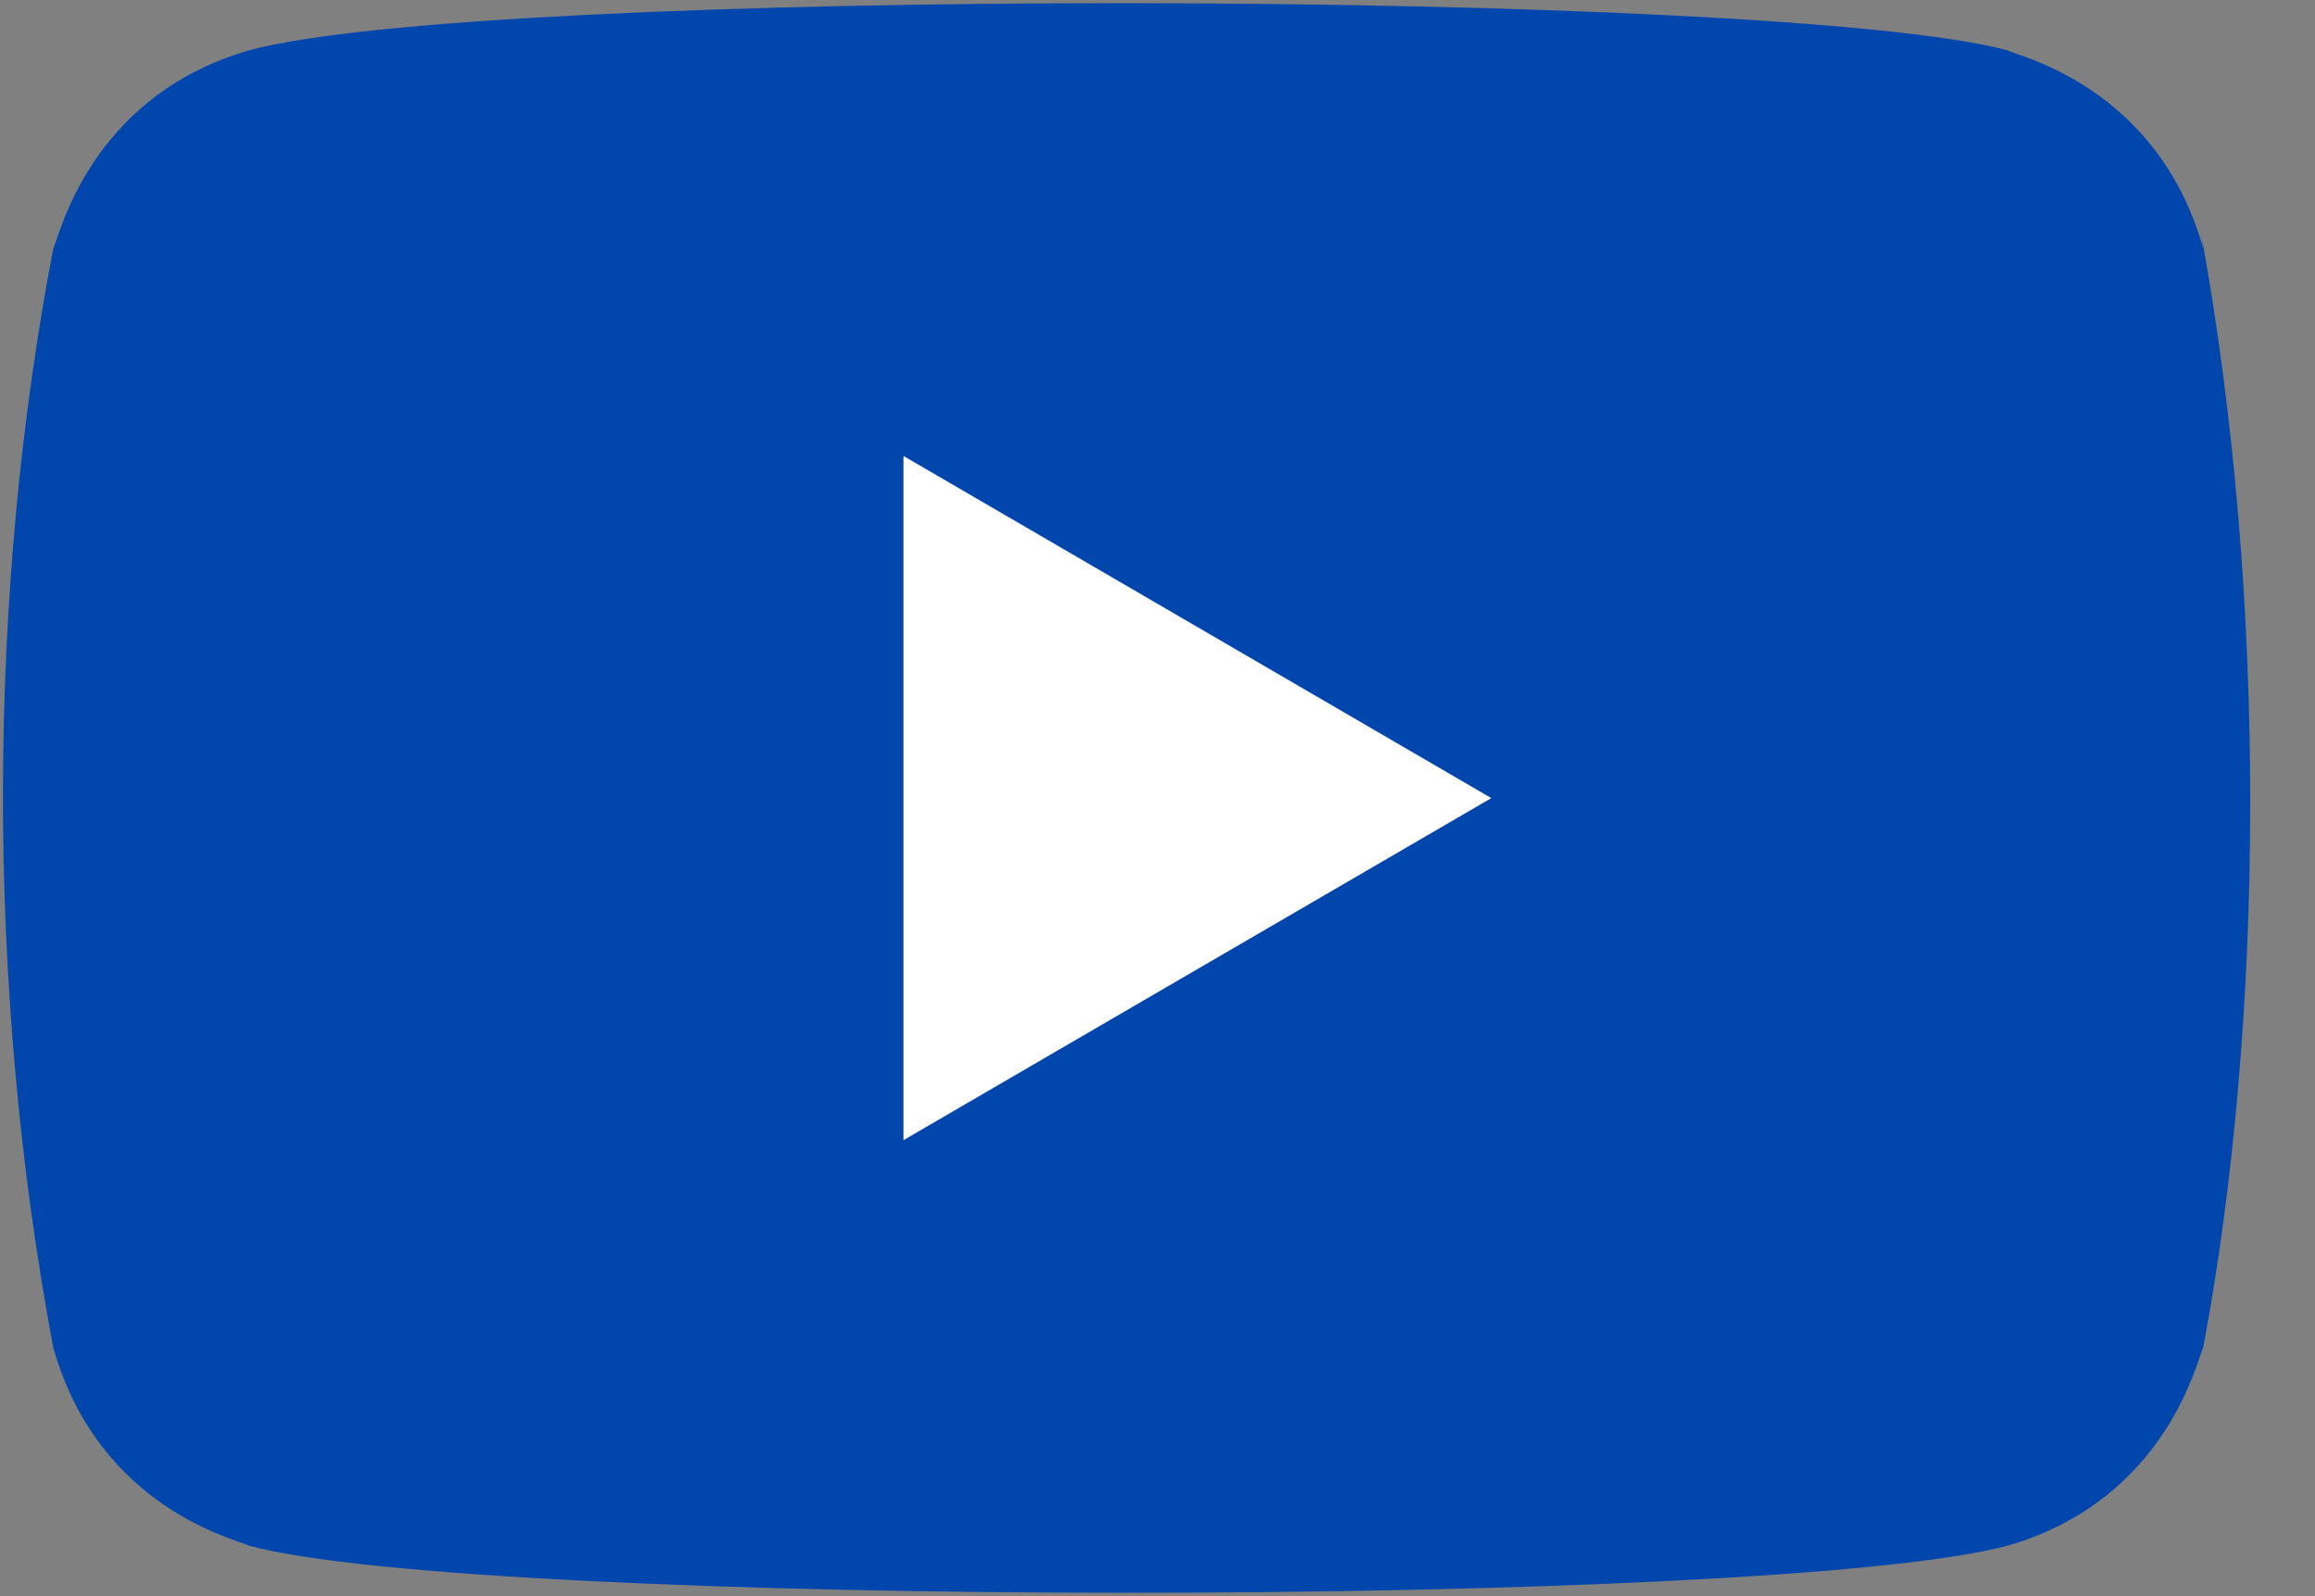
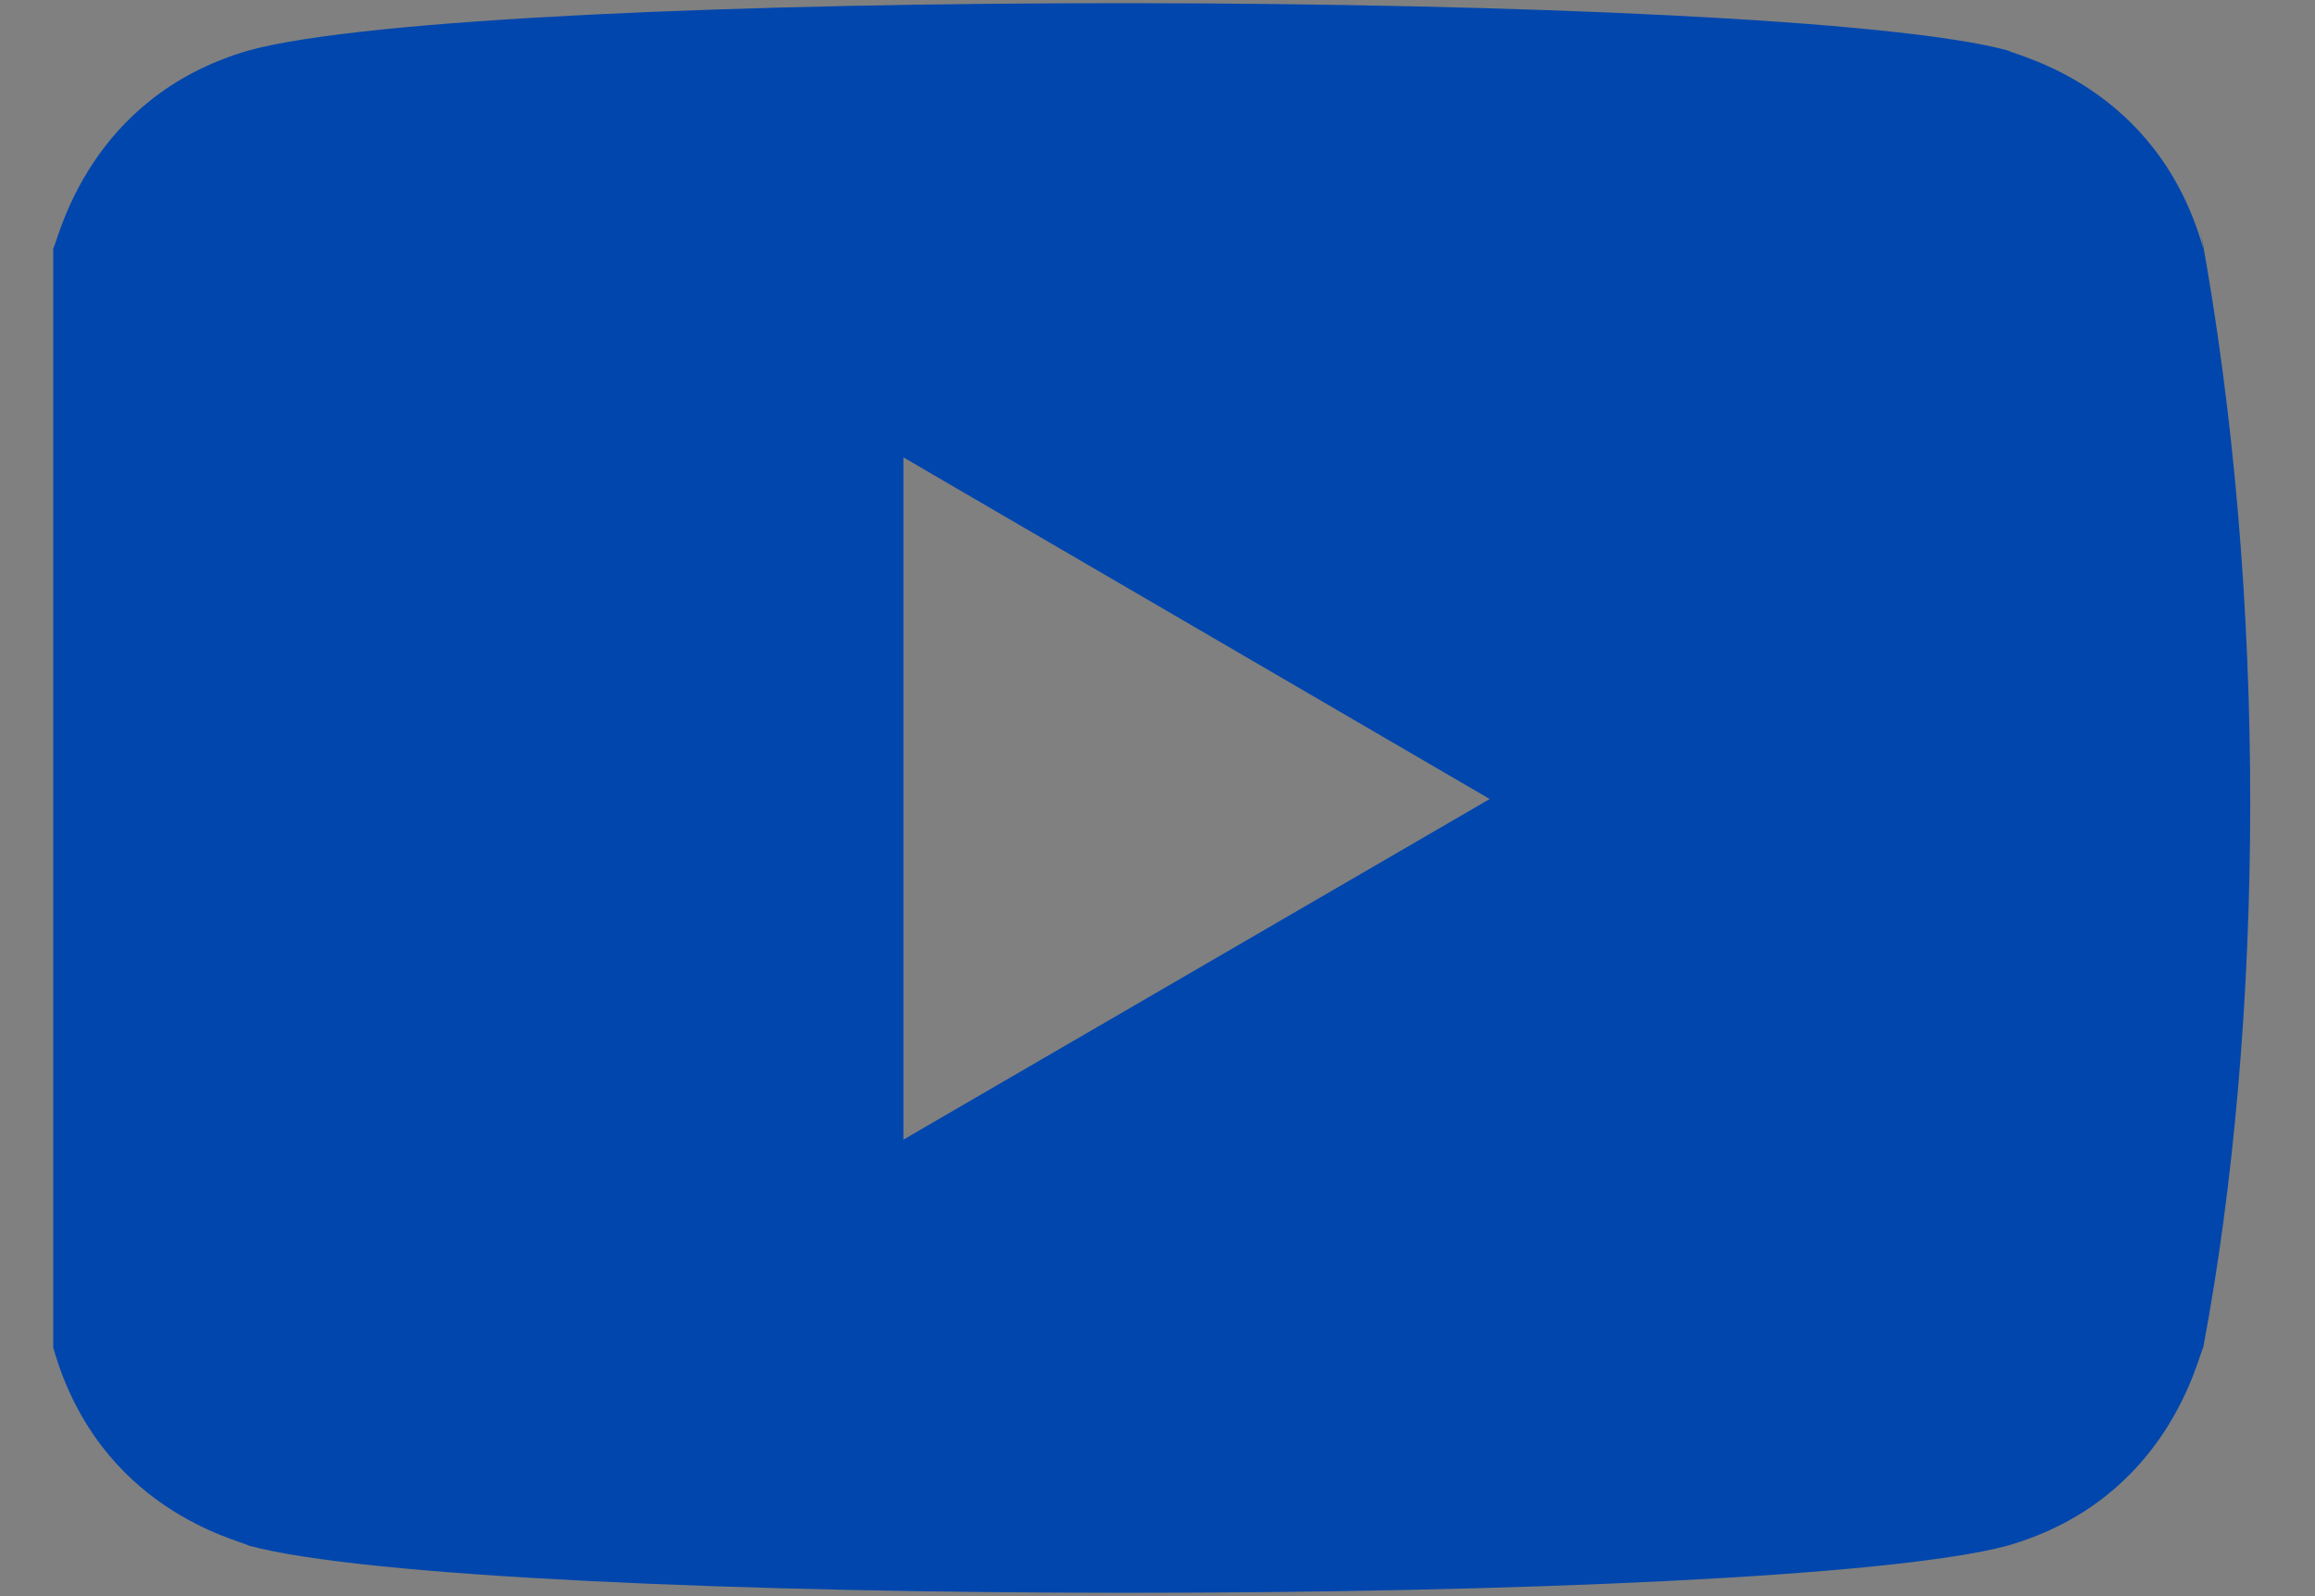
<svg xmlns="http://www.w3.org/2000/svg" width="29px" height="20px" viewBox="0 0 29 20" version="1.1">
  <rect x="0" y="0" width="29" height="20" fill="#808080" stroke="none" />
  <title>youtube</title>
  <desc>Created with Sketch.</desc>
  <g id="Page-1" stroke="none" stroke-width="1" fill="none" fill-rule="evenodd">
    <g id="youtube" fill-rule="nonzero">
      <g transform="translate(0.037, 0)" fill="#0046AD" id="Shape">
-         <path d="M0.63,16.885 C1.205,18.922 2.962,19.295 3.079,19.367 C5.971,20.154 22.179,20.157 25.114,19.367 C27.125,18.785 27.494,17.002 27.563,16.885 C28.328,12.813 28.379,7.504 27.528,2.884 L27.563,3.114 C26.989,1.076 25.232,0.704 25.114,0.632 C22.261,-0.143 6.01,-0.172 3.079,0.632 C1.069,1.215 0.699,2.996 0.63,3.114 C-0.189,7.393 -0.23,12.303 0.63,16.885 Z M11.28,14.28 L11.28,5.731 L18.625,10.012 L11.28,14.28 Z" />
+         <path d="M0.63,16.885 C1.205,18.922 2.962,19.295 3.079,19.367 C5.971,20.154 22.179,20.157 25.114,19.367 C27.125,18.785 27.494,17.002 27.563,16.885 C28.328,12.813 28.379,7.504 27.528,2.884 L27.563,3.114 C26.989,1.076 25.232,0.704 25.114,0.632 C22.261,-0.143 6.01,-0.172 3.079,0.632 C1.069,1.215 0.699,2.996 0.63,3.114 Z M11.28,14.28 L11.28,5.731 L18.625,10.012 L11.28,14.28 Z" />
      </g>
-       <polygon id="Triangle" fill="#FFFFFF" transform="translate(15, 10) rotate(90) translate(-15, -10) " points="15 6.319 19.286 13.681 10.714 13.681" />
    </g>
  </g>
</svg>